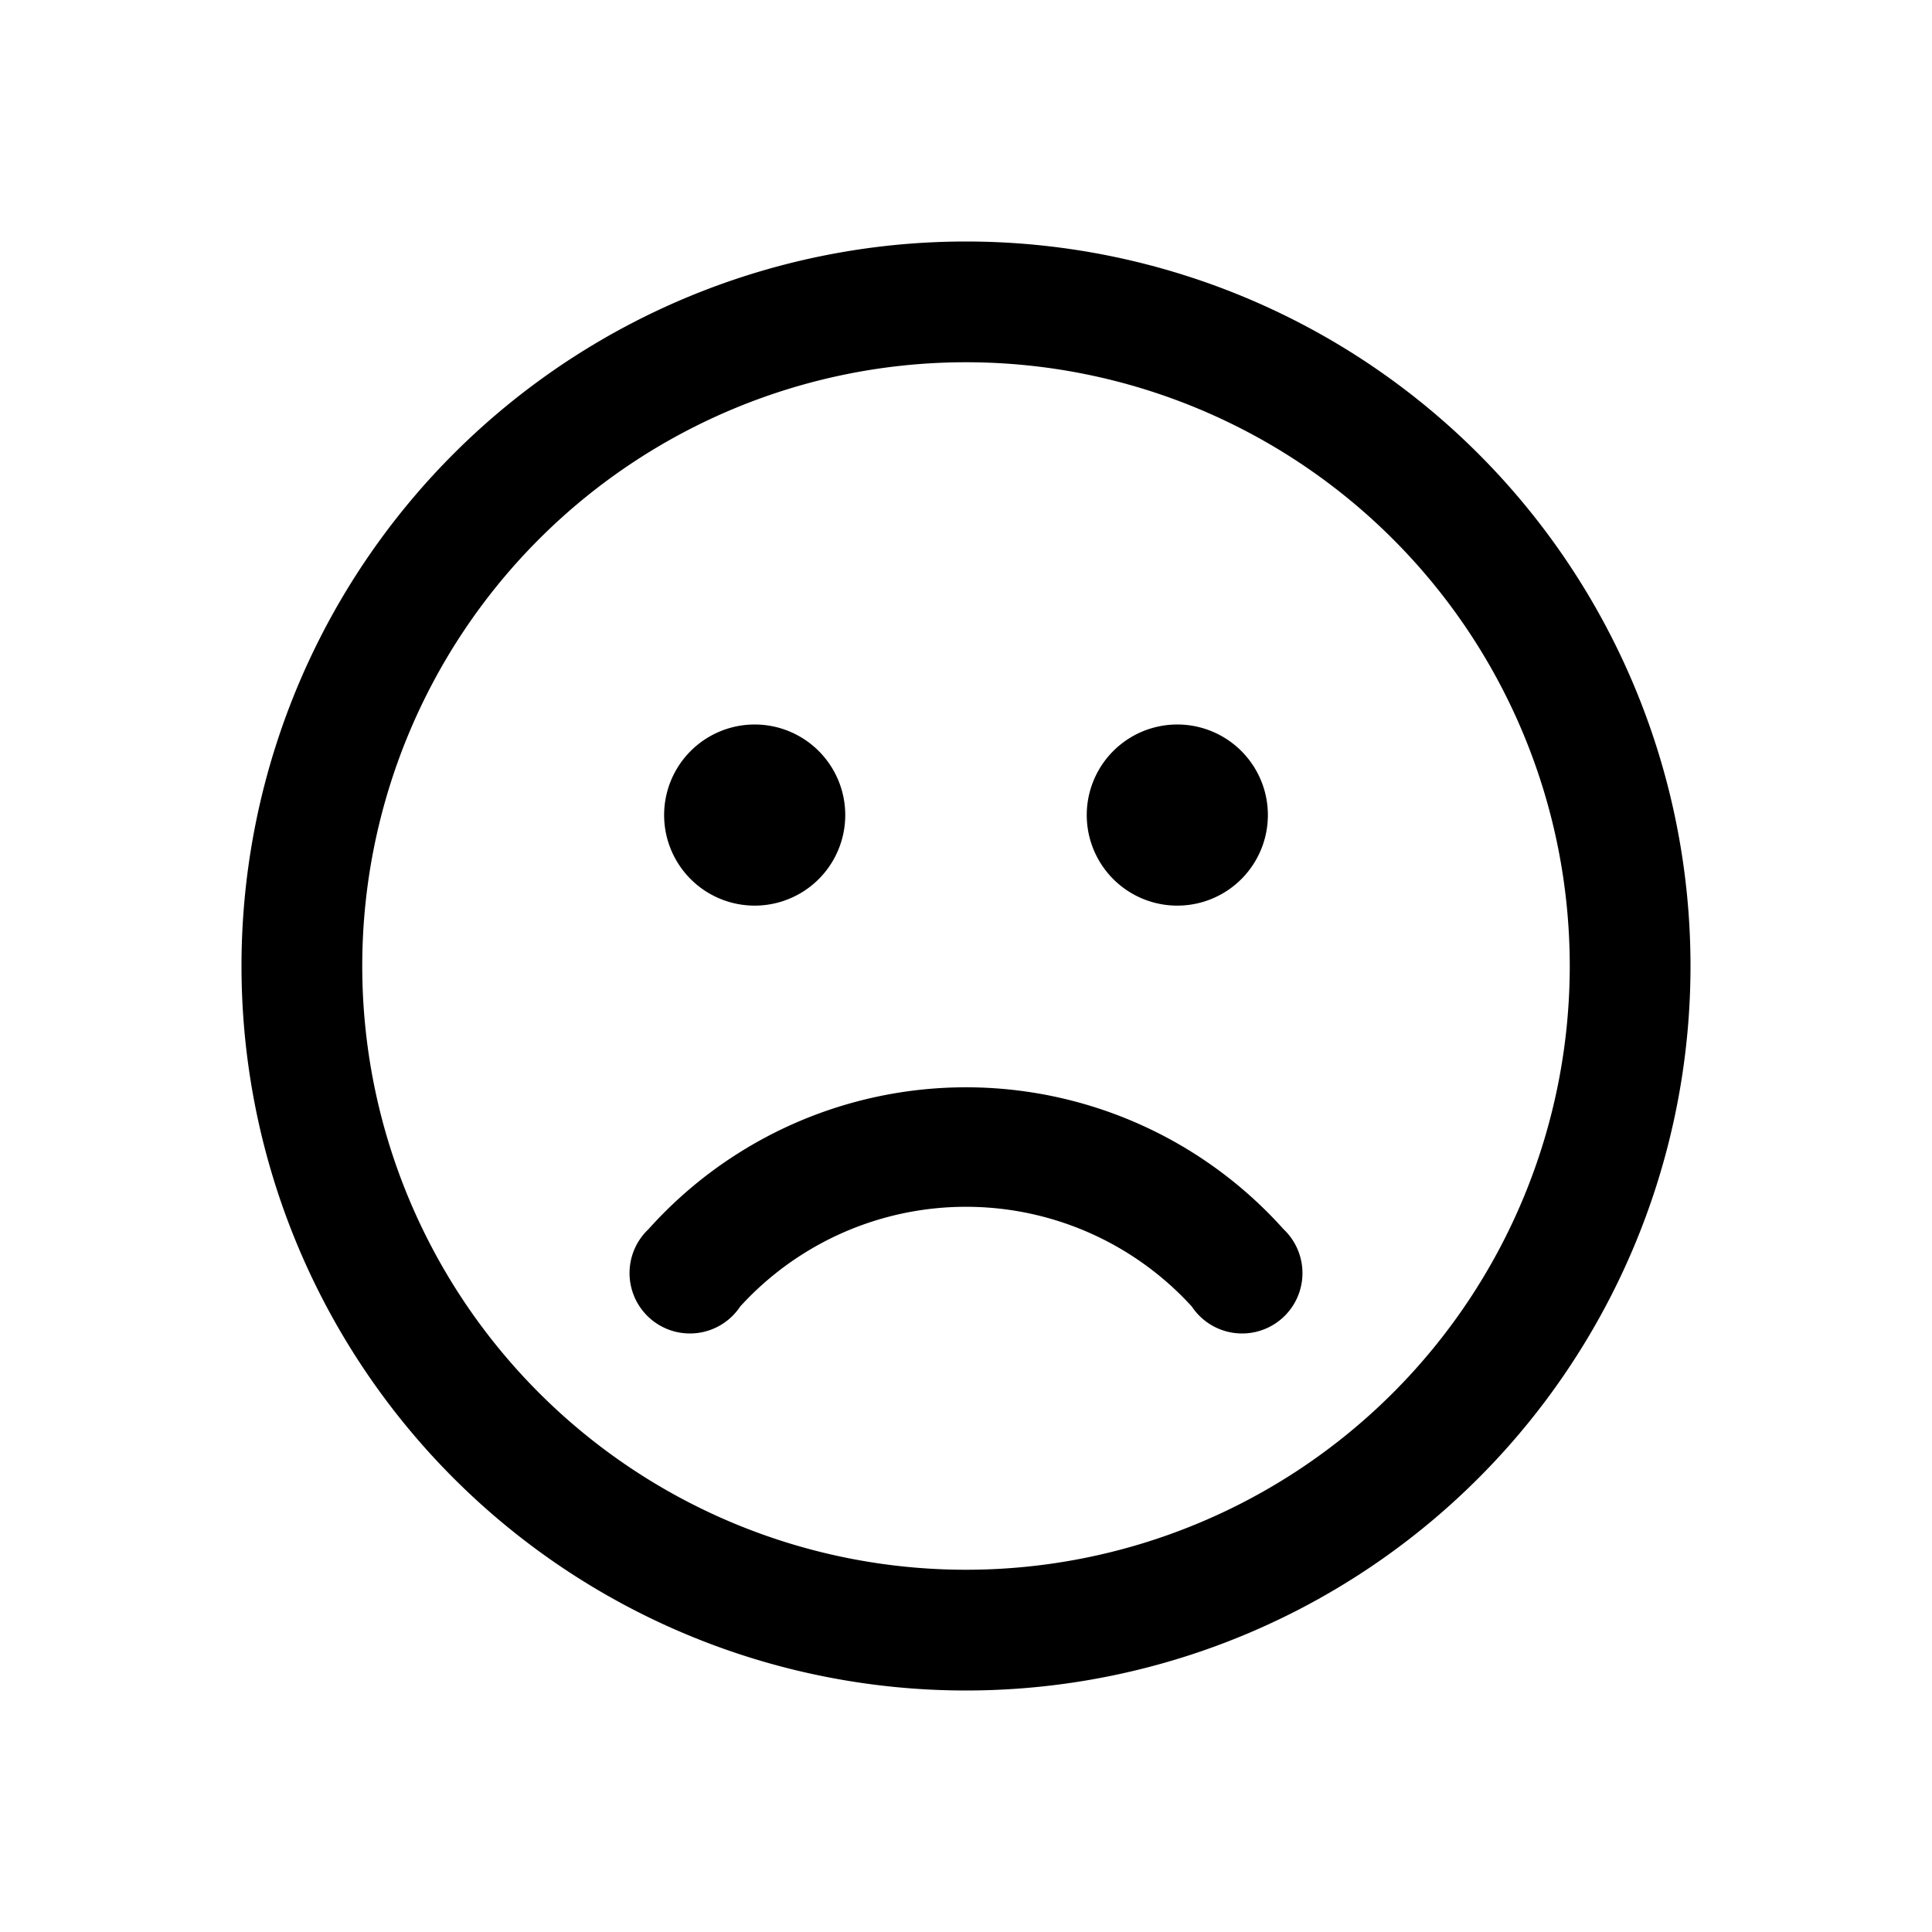
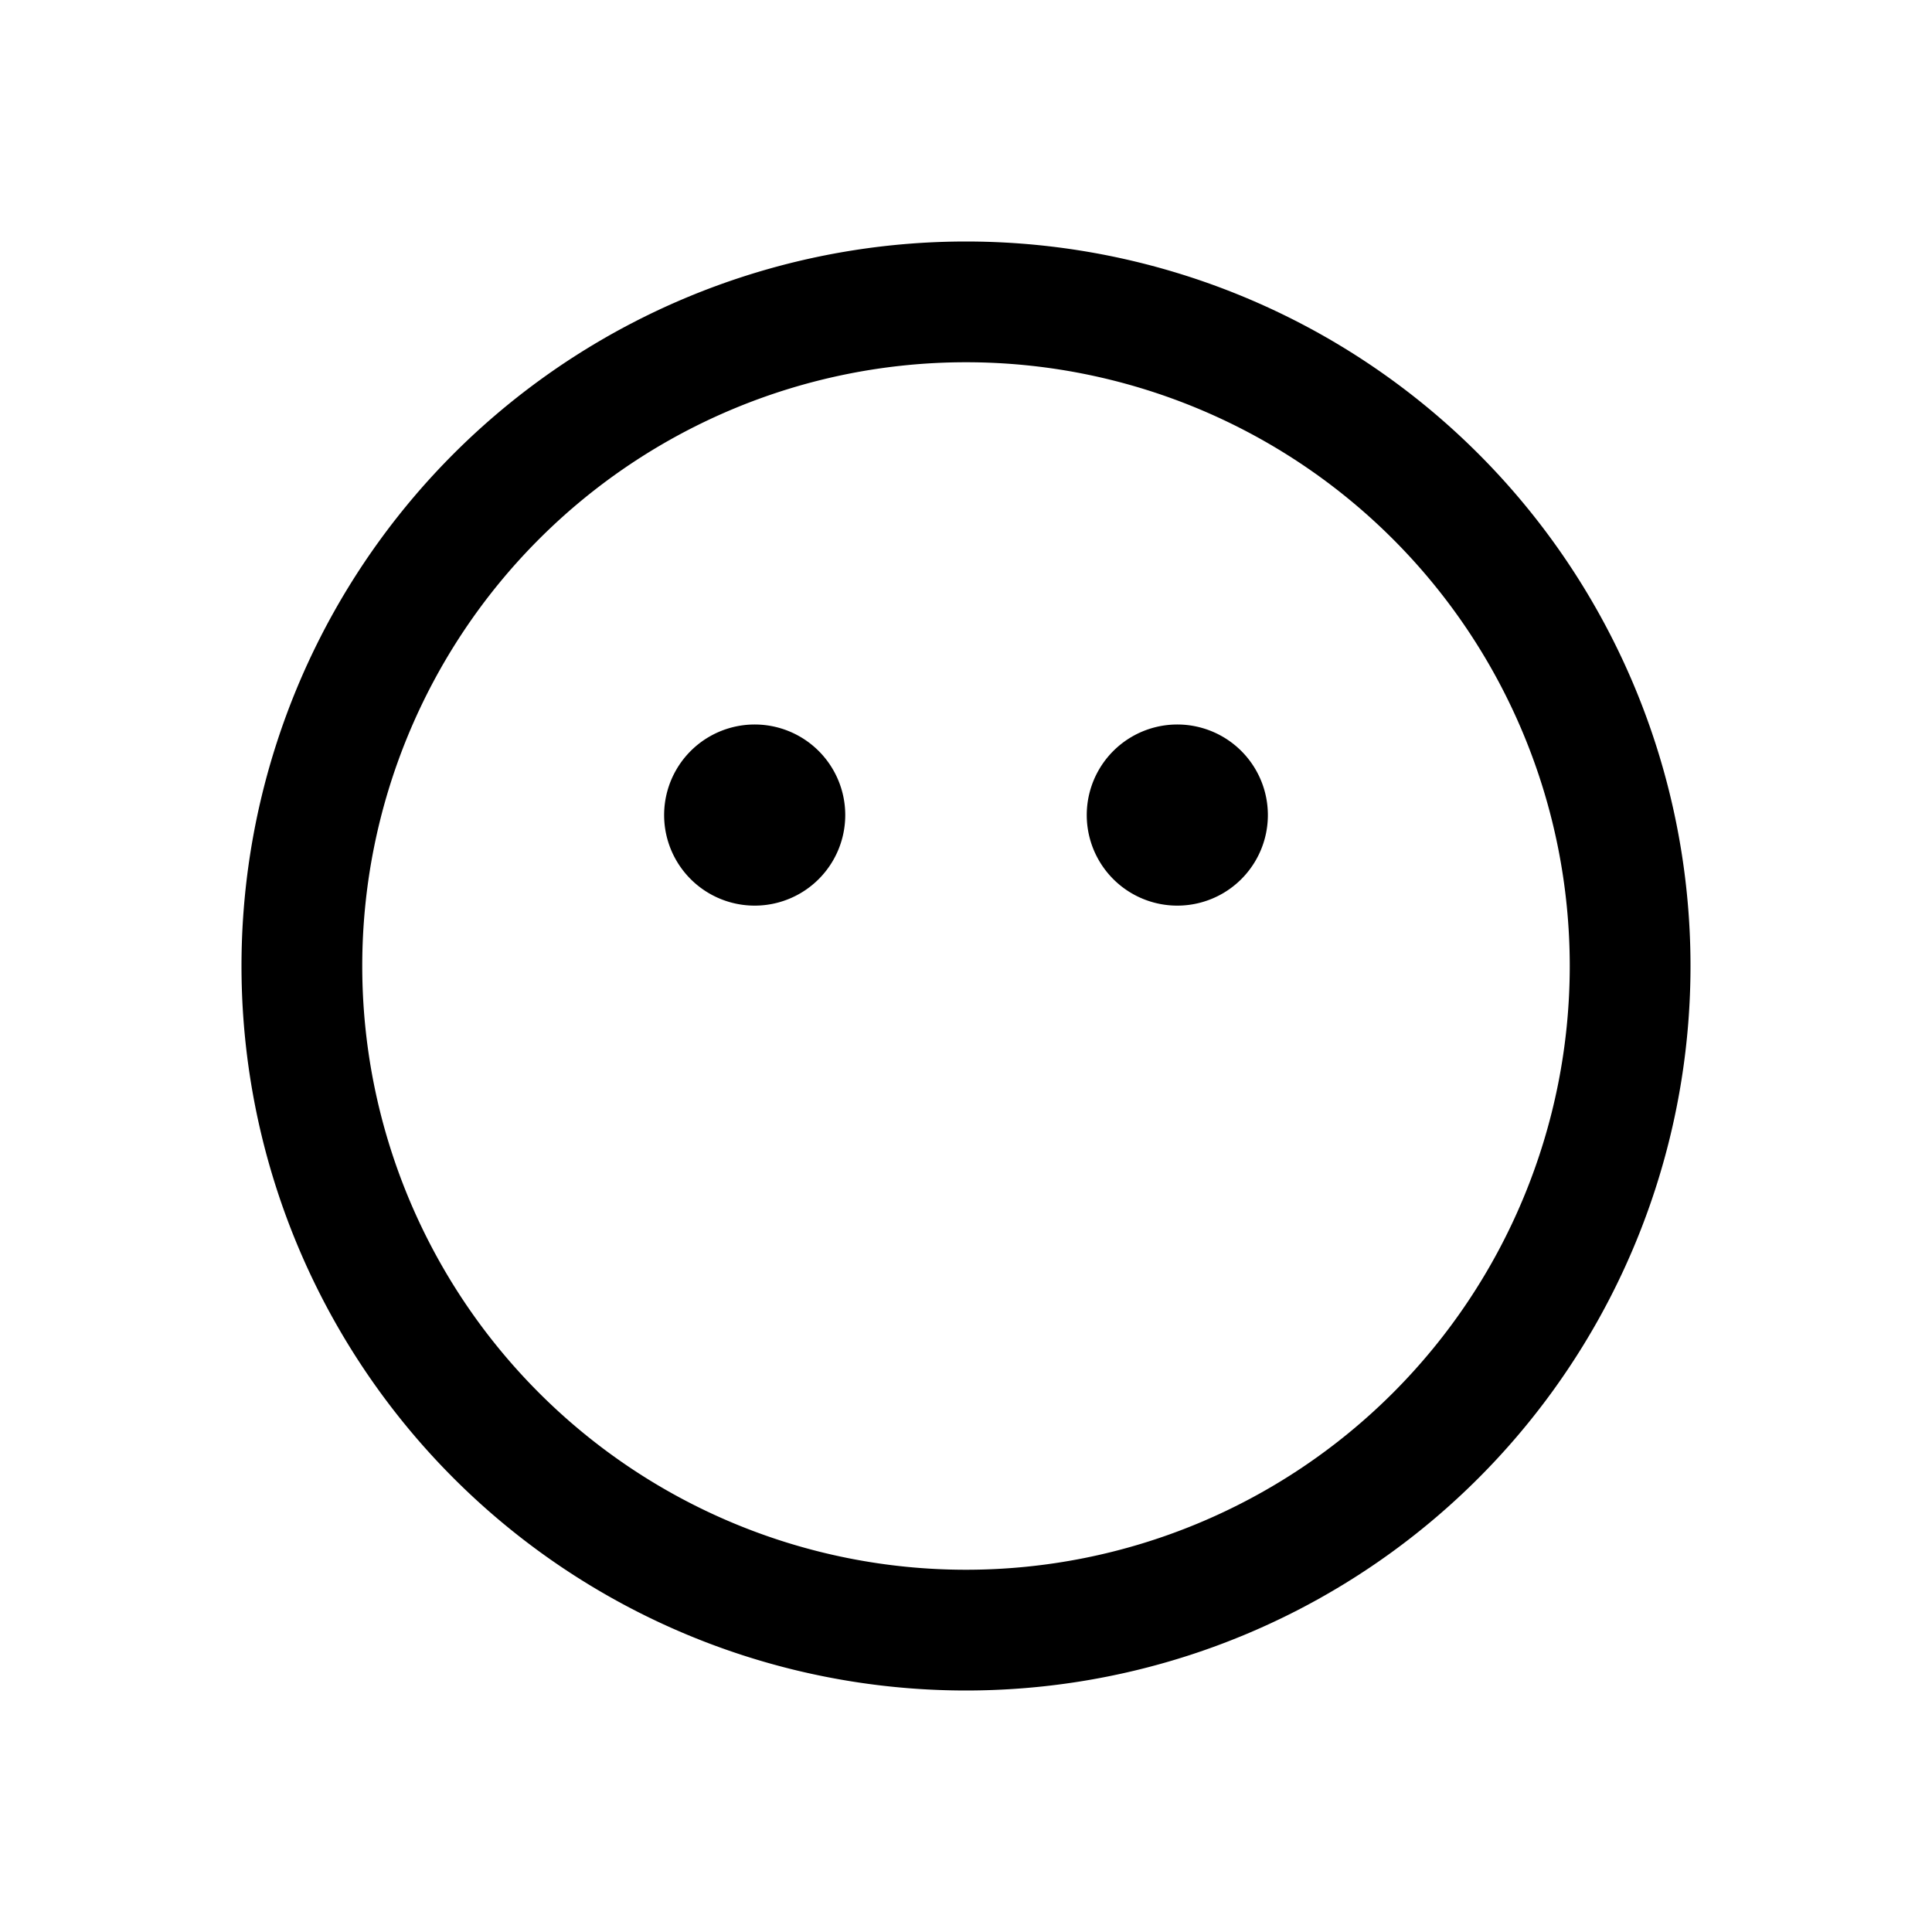
<svg xmlns="http://www.w3.org/2000/svg" width="16" height="16" viewBox="0 0 16 16">
-   <path d="M14 8A6 6 0 1 0 2 8a6 6 0 0 0 12 0ZM3 8a5 5 0 1 1 10 0A5 5 0 0 1 3 8Zm4-1.25a.75.75 0 1 1-1.5 0 .75.75 0 0 1 1.5 0Zm3.5 0a.75.75 0 1 1-1.5 0 .75.75 0 0 1 1.5 0Zm-4.37 4.07a2.53 2.53 0 0 1 3.74 0 .5.5 0 1 0 .76-.64 3.53 3.53 0 0 0-5.26 0 .5.5 0 1 0 .76.64Z" />
+   <path d="M14 8A6 6 0 1 0 2 8a6 6 0 0 0 12 0ZM3 8a5 5 0 1 1 10 0A5 5 0 0 1 3 8Zm4-1.25a.75.75 0 1 1-1.5 0 .75.75 0 0 1 1.5 0Zm3.5 0a.75.75 0 1 1-1.5 0 .75.75 0 0 1 1.5 0Zm-4.37 4.07Z" />
</svg>